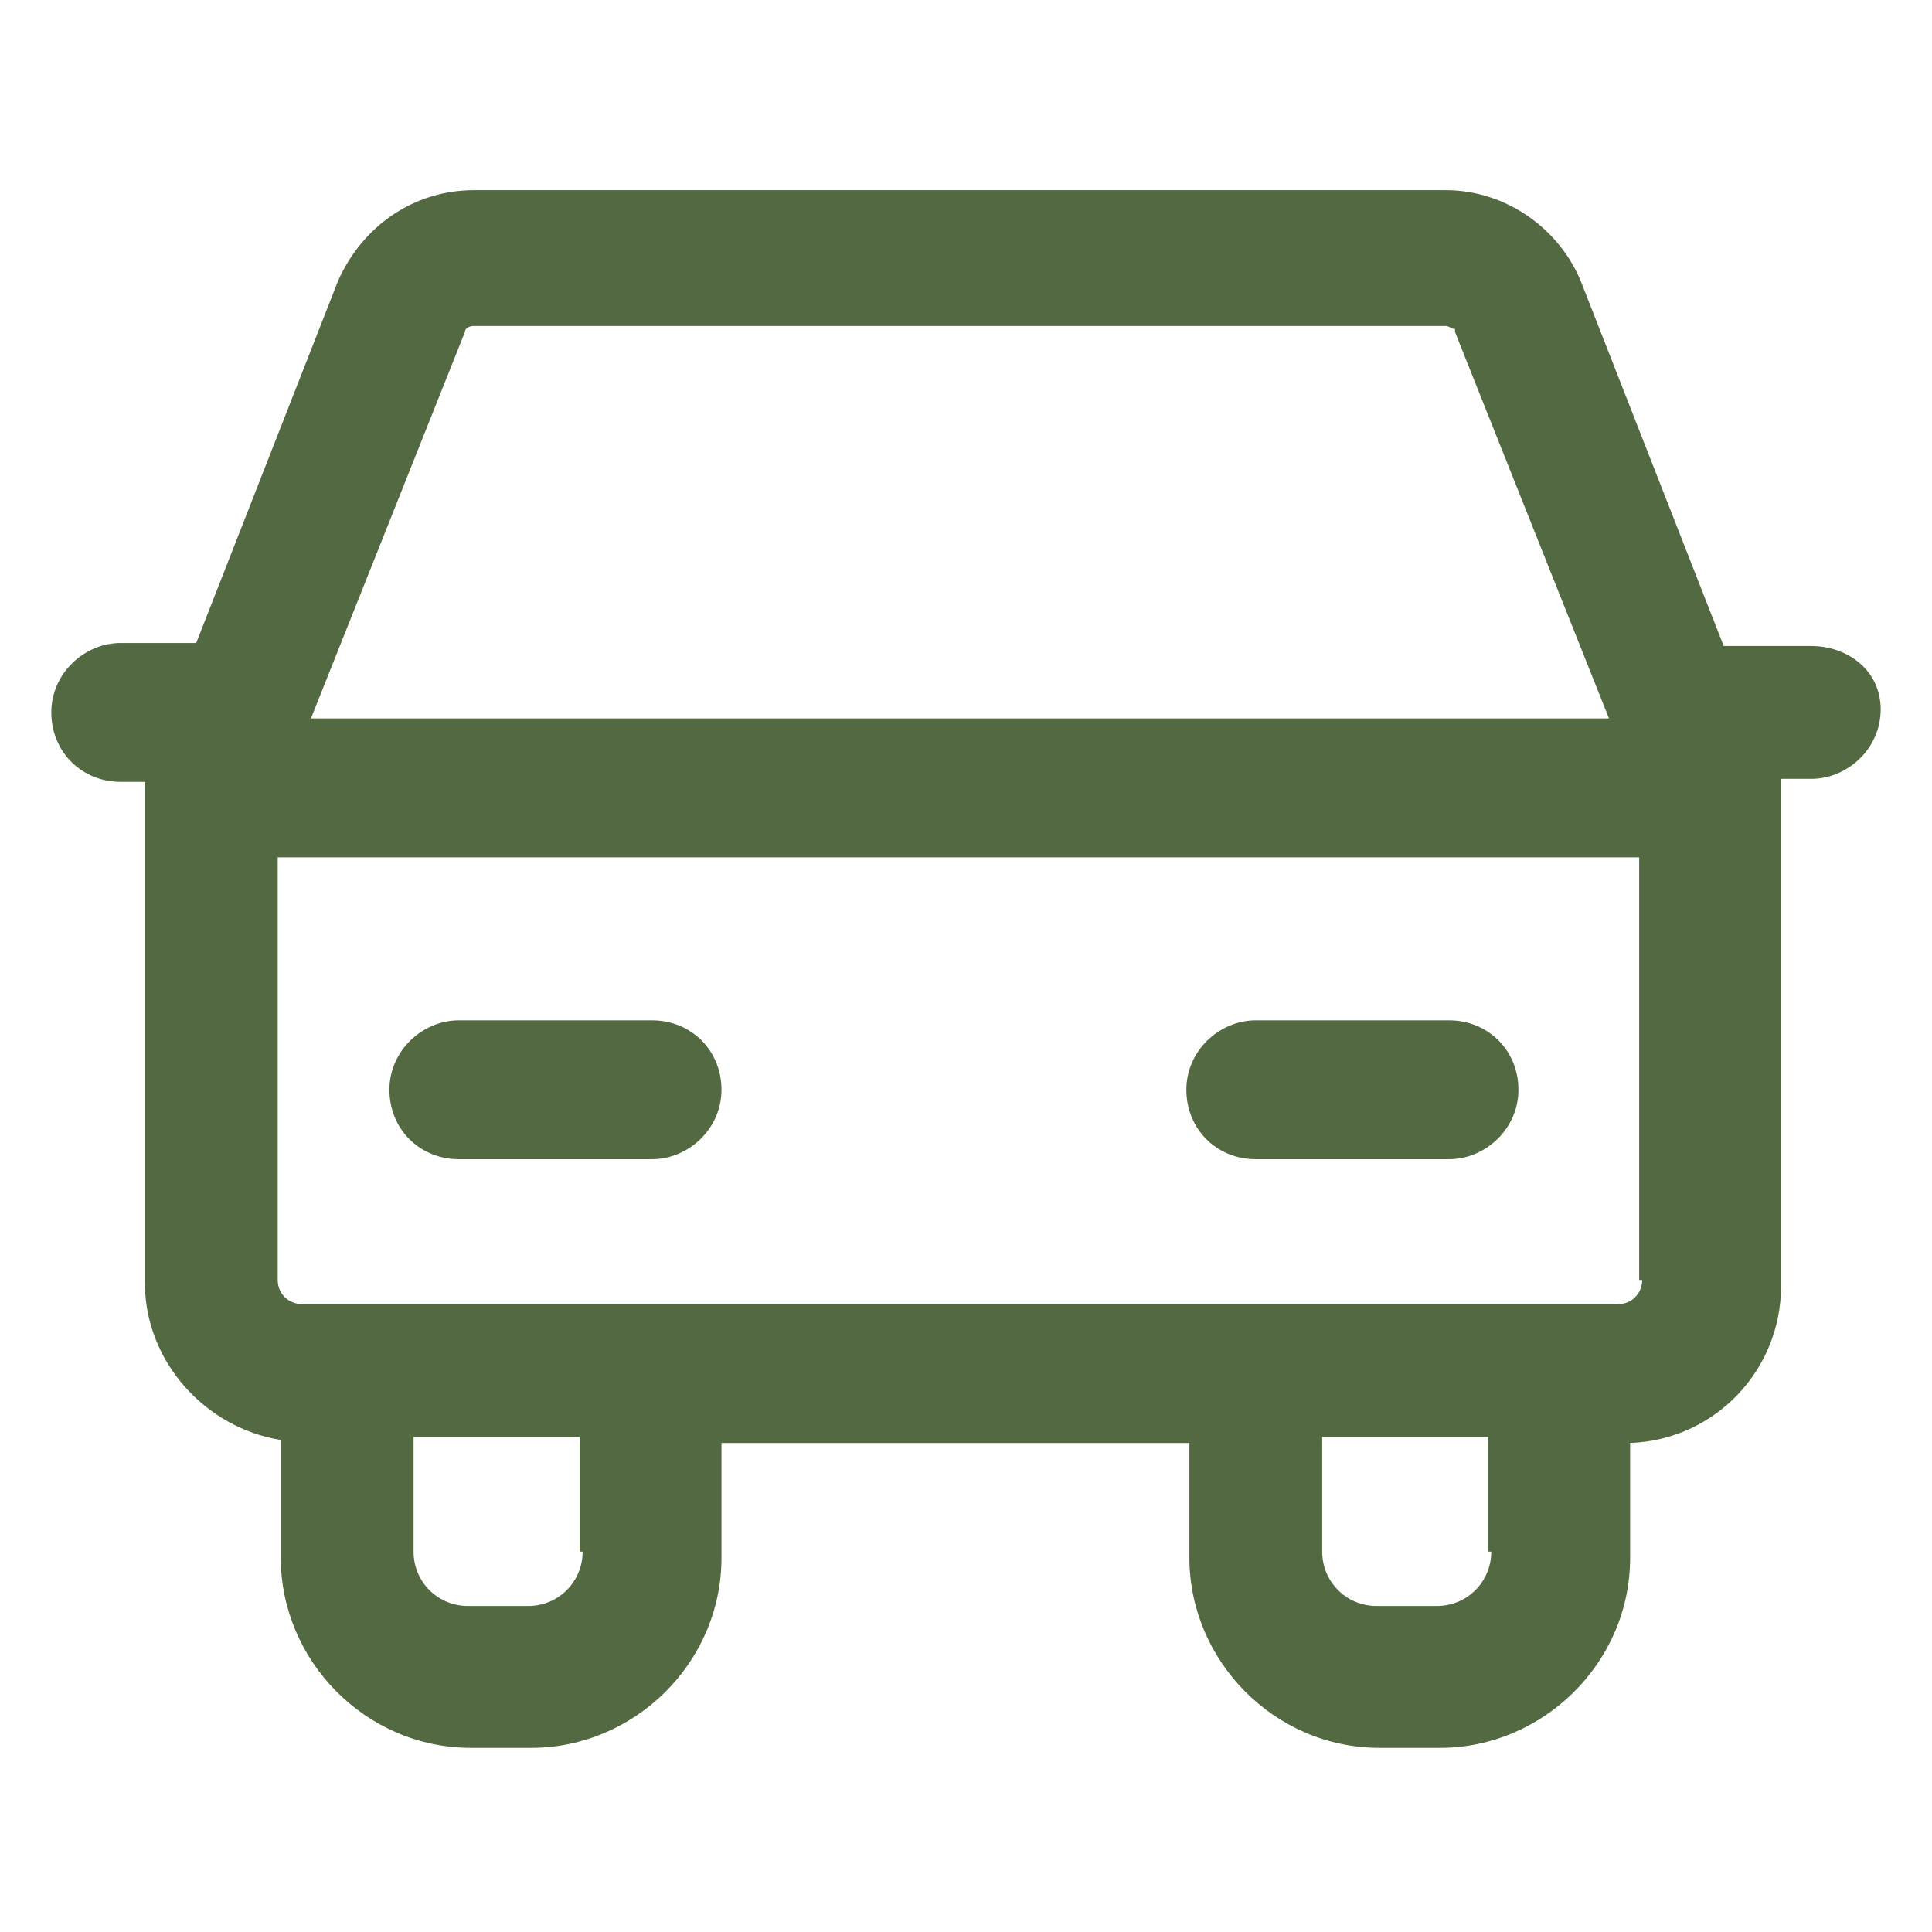
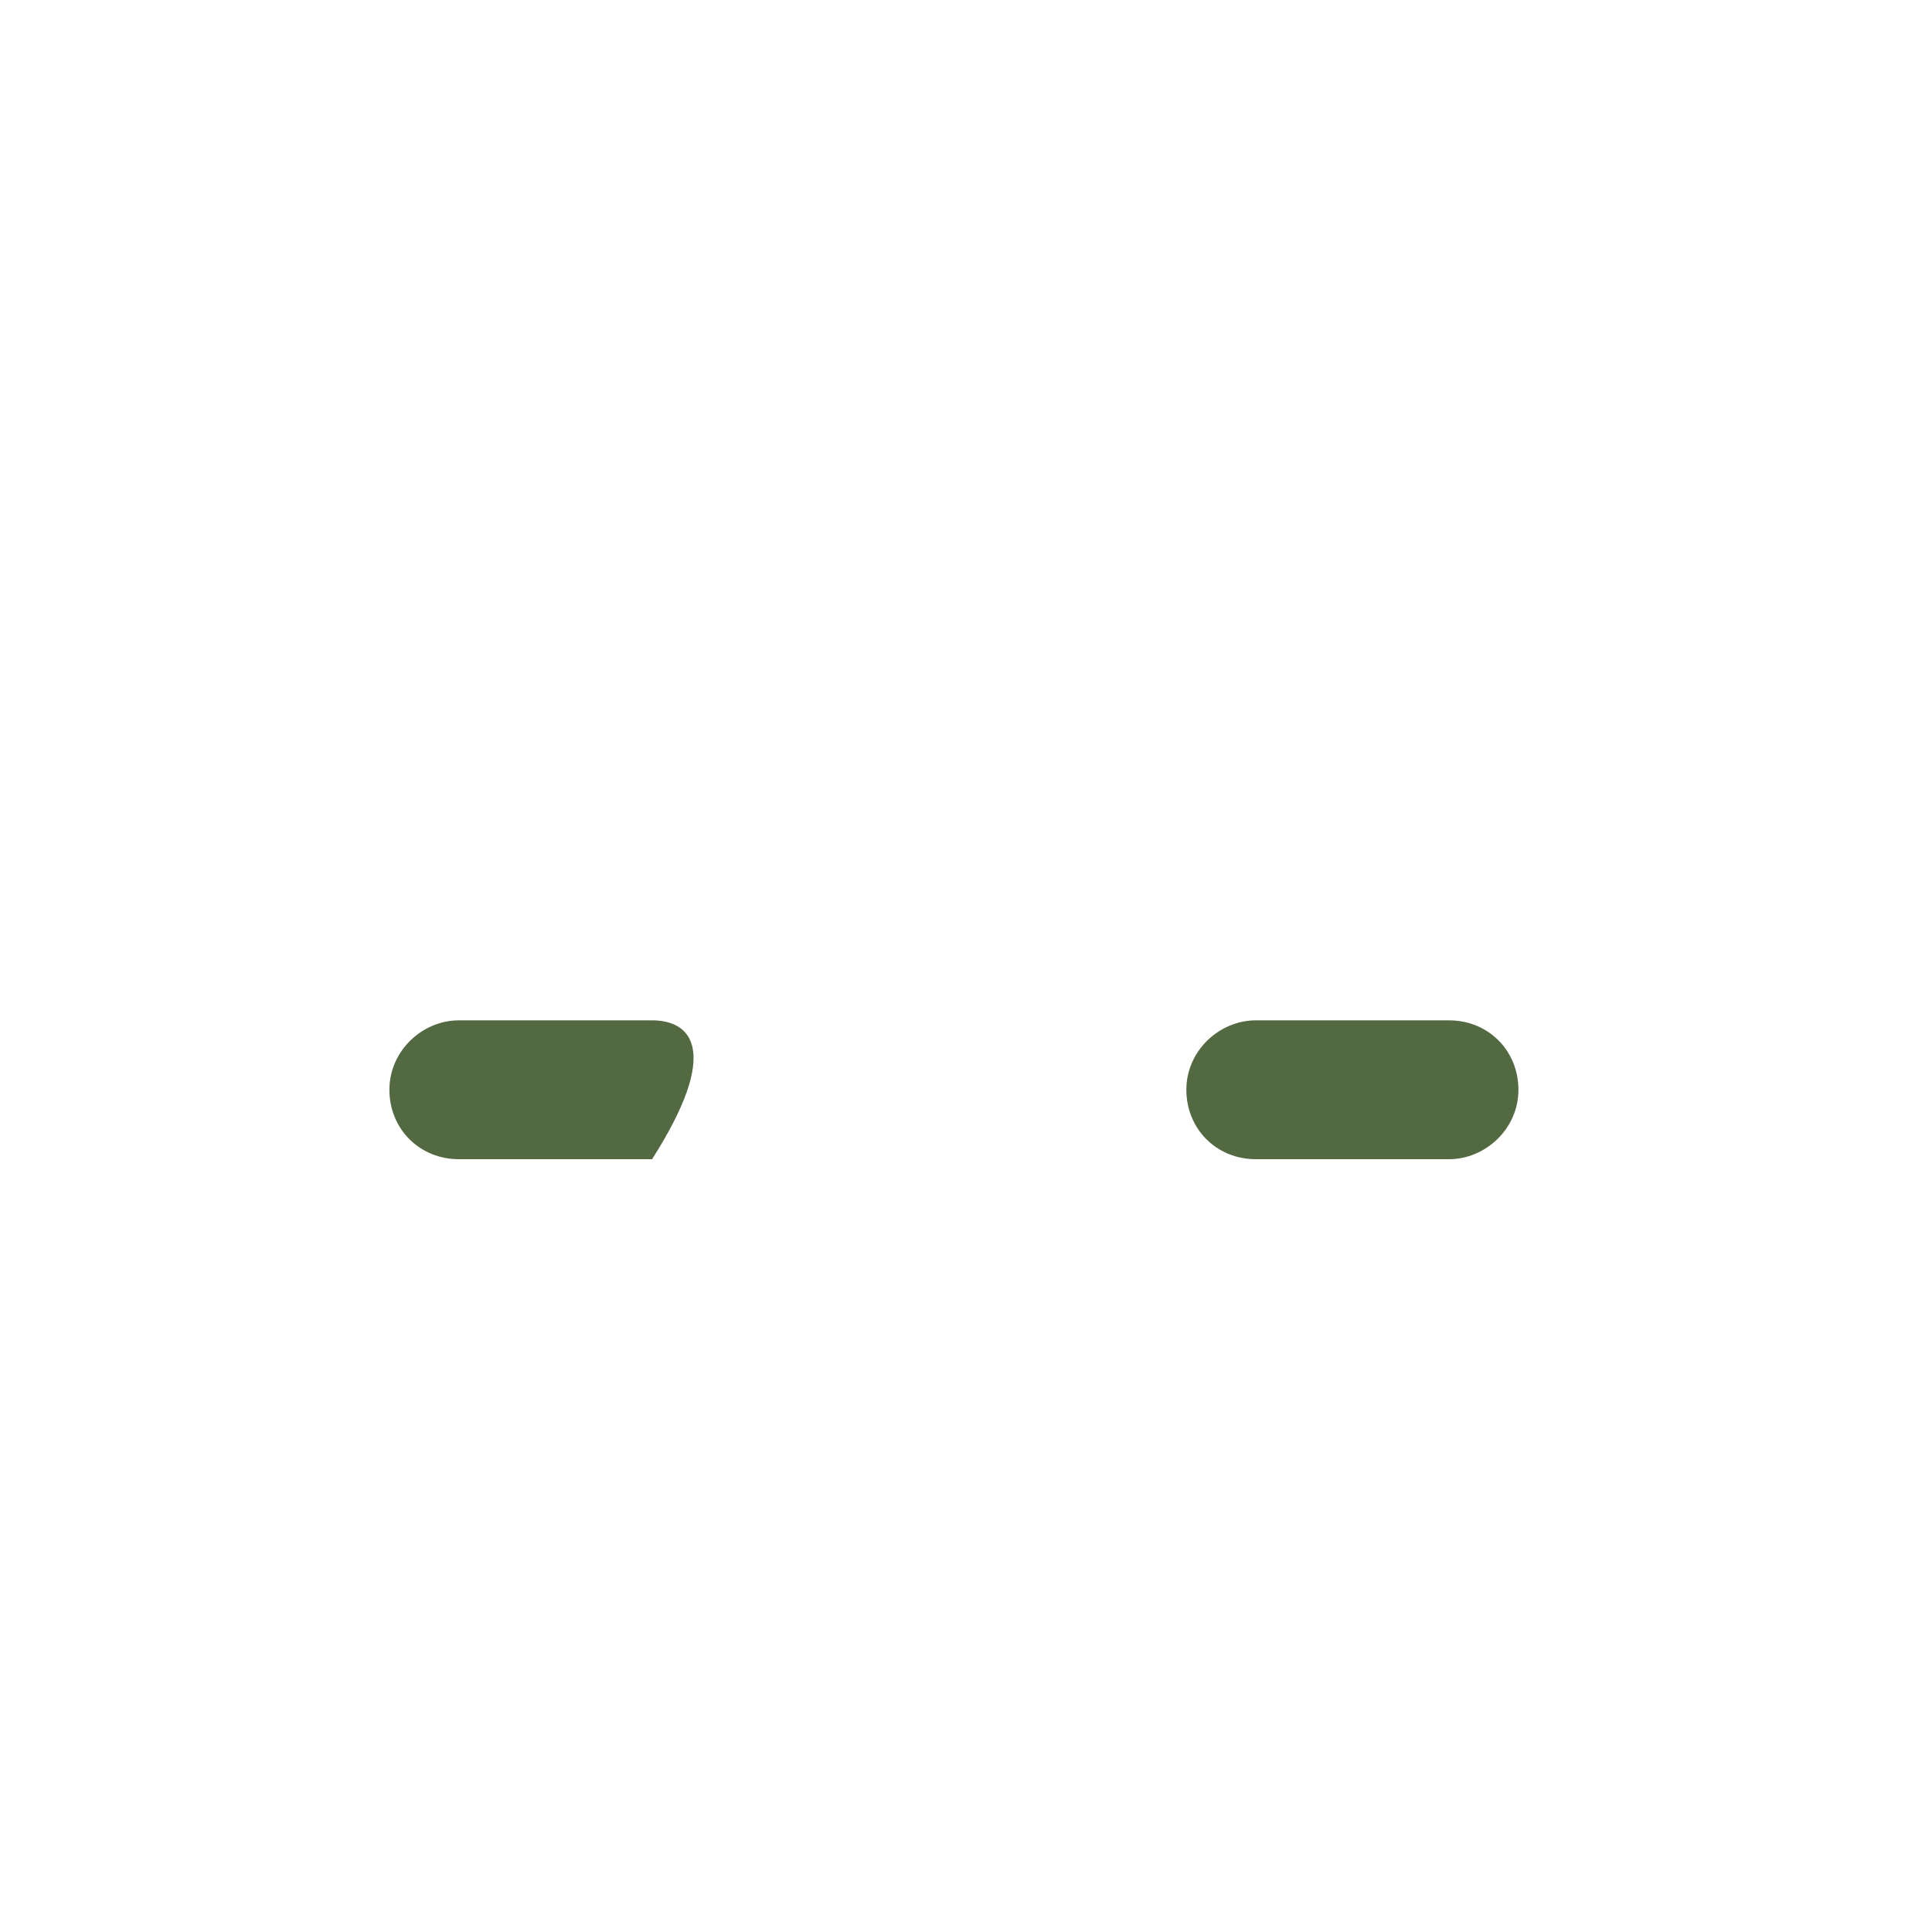
<svg xmlns="http://www.w3.org/2000/svg" width="156" height="156" viewBox="0 0 156 156" fill="none">
-   <path d="M37.05 93.6H52.65C55.575 93.6 58.256 91.162 58.256 87.994C58.256 84.825 55.818 82.388 52.65 82.388H37.05C34.125 82.388 31.443 84.825 31.443 87.994C31.443 91.162 33.881 93.6 37.05 93.6Z" fill="#536942" />
+   <path d="M37.05 93.6H52.65C58.256 84.825 55.818 82.388 52.65 82.388H37.05C34.125 82.388 31.443 84.825 31.443 87.994C31.443 91.162 33.881 93.6 37.05 93.6Z" fill="#536942" />
  <path d="M101.4 93.6H117C119.925 93.6 122.606 91.162 122.606 87.994C122.606 84.825 120.168 82.388 117 82.388H101.4C98.475 82.388 95.793 84.825 95.793 87.994C95.793 91.162 98.231 93.6 101.4 93.6Z" fill="#536942" />
-   <path d="M146.25 52.163H139.181L127.725 22.913C126.019 18.525 121.631 15.356 116.756 15.356H38.269C33.394 15.356 29.25 18.281 27.3 22.669L15.844 51.919H9.75C6.825 51.919 4.144 54.356 4.144 57.525C4.144 60.694 6.581 63.131 9.75 63.131H11.7V63.375C11.7 63.619 11.7 63.619 11.7 63.862V103.594C11.7 109.931 16.575 115.294 22.669 116.269V125.775C22.669 134.063 29.494 141.131 38.025 141.131H42.9C51.187 141.131 58.256 134.306 58.256 125.775V116.513H96.037V125.775C96.037 134.063 102.862 141.131 111.394 141.131H116.269C124.556 141.131 131.625 134.306 131.625 125.775V116.513C138.45 116.269 143.812 110.663 143.812 103.838V63.619C143.812 63.375 143.812 63.131 143.812 62.888H146.25C149.175 62.888 151.856 60.45 151.856 57.281C151.856 54.112 149.175 52.163 146.25 52.163ZM37.537 26.812C37.537 26.569 37.781 26.325 38.269 26.325H116.756C117 26.325 117.244 26.569 117.487 26.569V26.812L129.919 58.013H25.106L37.537 26.812ZM47.044 125.288C47.044 127.725 45.094 129.675 42.656 129.675H37.781C35.344 129.675 33.394 127.725 33.394 125.288V116.025H46.8V125.288H47.044ZM120.412 125.288C120.412 127.725 118.462 129.675 116.025 129.675H111.15C108.712 129.675 106.762 127.725 106.762 125.288V116.025H120.169V125.288H120.412ZM132.6 103.35C132.6 104.325 131.869 105.3 130.65 105.3H24.375C23.4 105.3 22.425 104.569 22.425 103.35V69.225H132.356V103.35H132.6Z" fill="#536942" />
</svg>